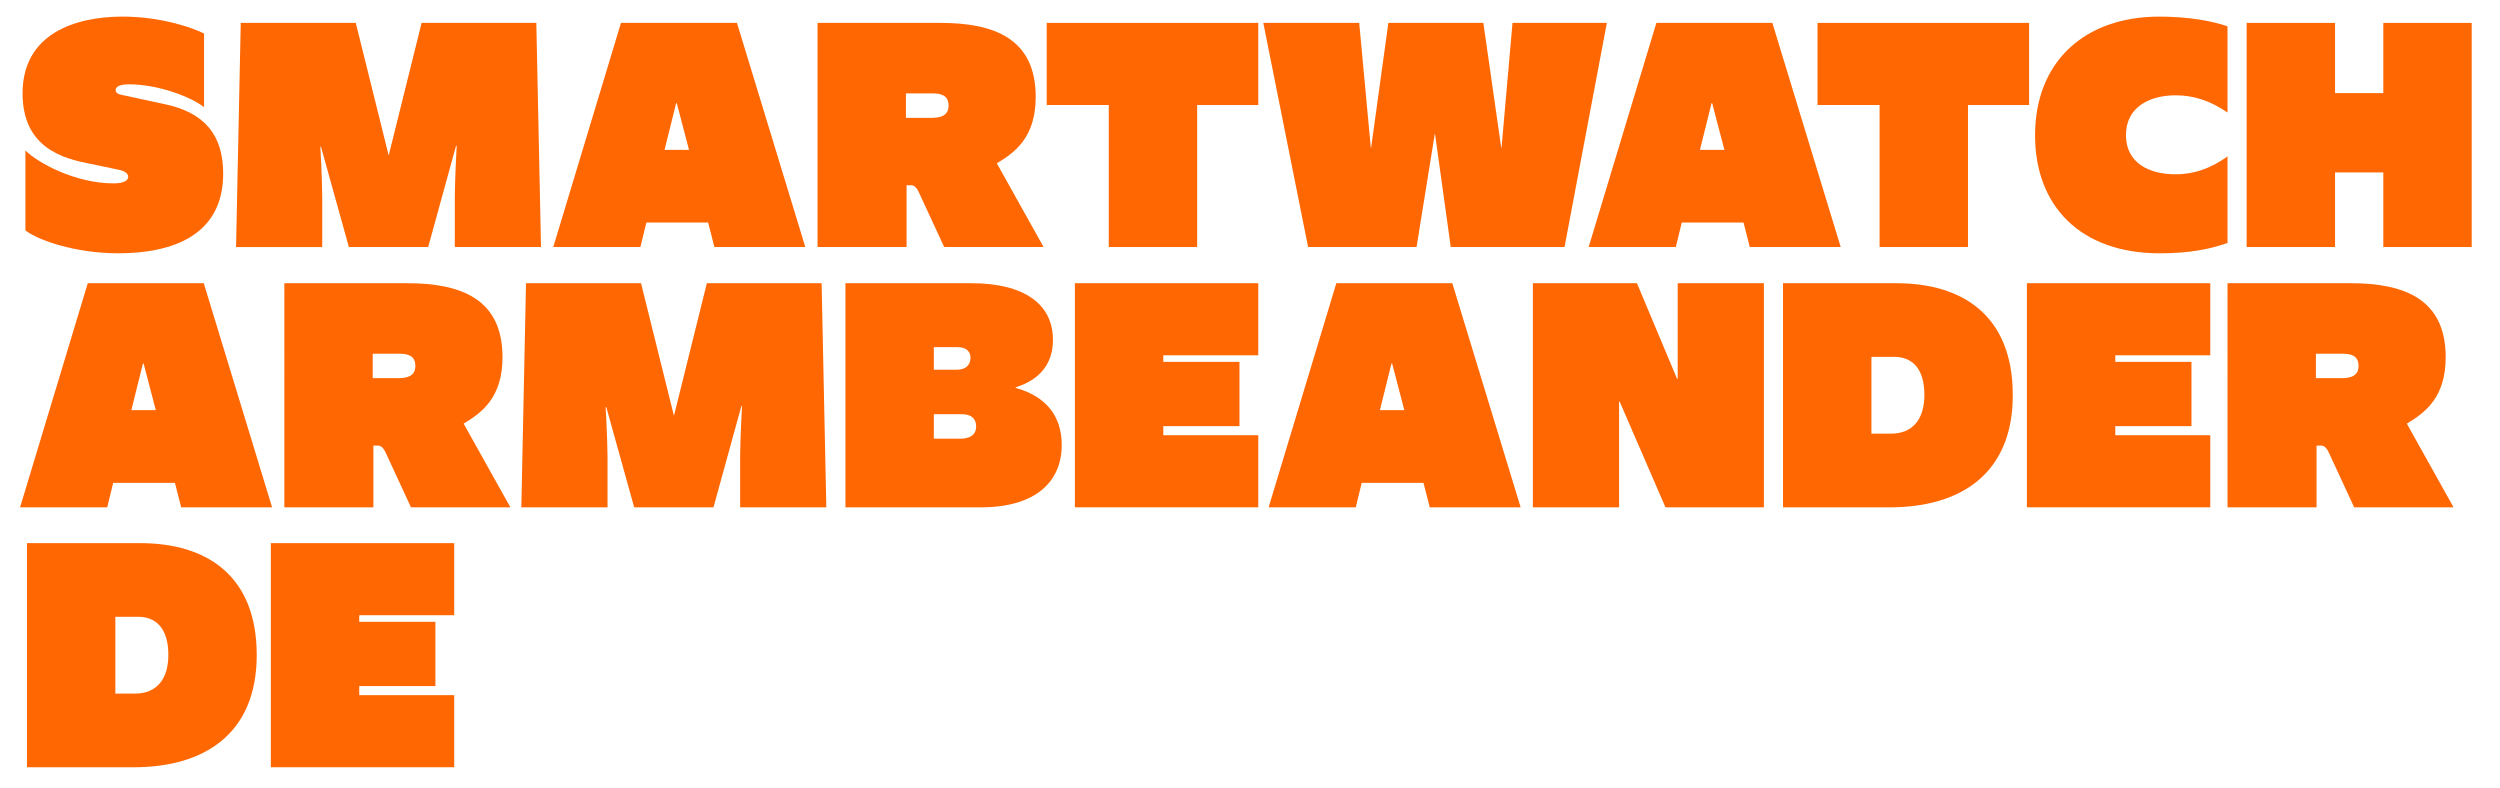
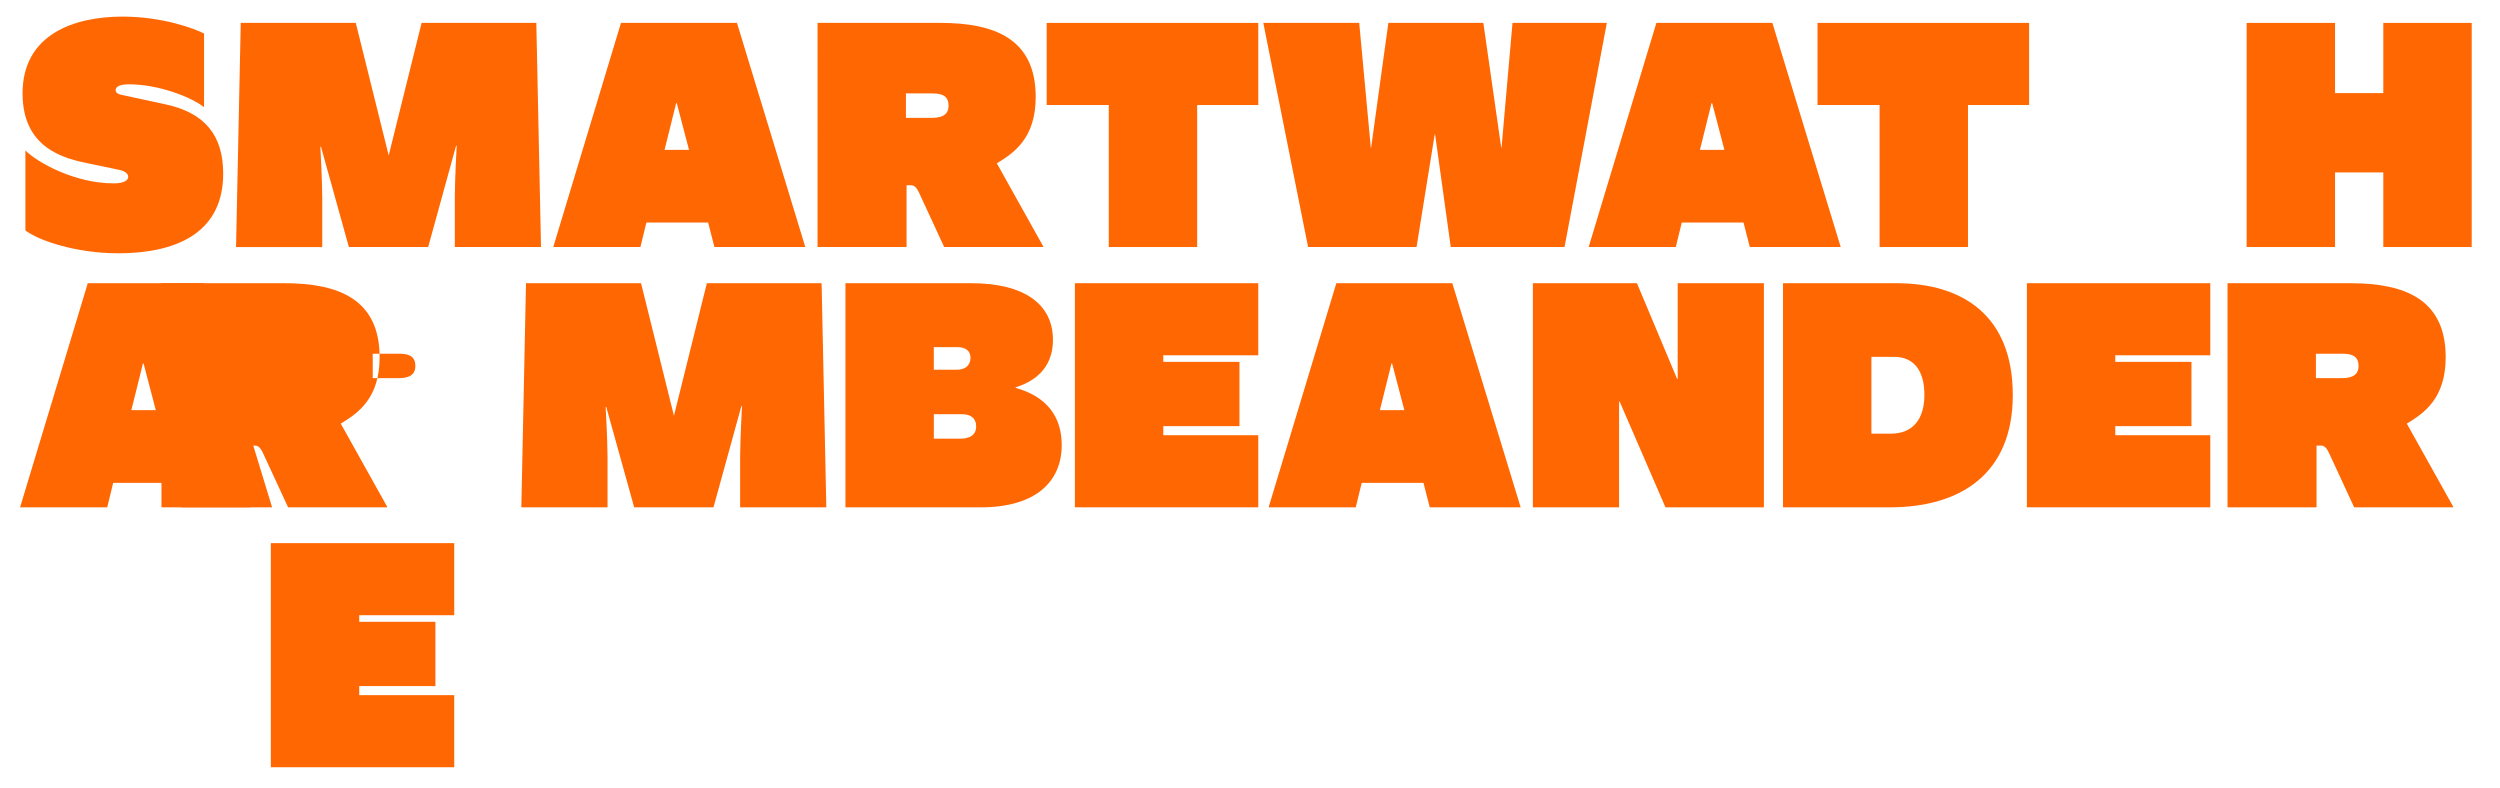
<svg xmlns="http://www.w3.org/2000/svg" version="1.1" id="Layer_1" x="0px" y="0px" viewBox="0 0 1725.27 543.49" style="enable-background:new 0 0 1725.27 543.49;" xml:space="preserve">
  <style type="text/css">
	.st0{fill:#FF6703;}
</style>
  <g>
    <path class="st0" d="M17.53,159v-55.16c8.22,8.22,33.96,22.71,61,22.71c7.57,0,9.95-2.38,9.95-4.54c0-1.95-1.95-3.89-6.06-4.76   l-20.77-4.33c-17.52-3.46-46.08-10.6-46.08-48.46c0-41.1,36.13-53,69.01-53c27.91,0,49.97,8.44,56.24,11.68v50.84   c-9.3-7.35-32.02-15.79-51.7-15.79c-7.57,0-9.3,2.16-9.3,3.89c0,1.95,1.51,2.81,3.46,3.25l30.07,6.49   c28.34,5.84,40.67,21.85,40.67,48.02c0,38.07-28.12,54.95-72.68,54.95C51.49,174.79,25.75,165.49,17.53,159z" />
    <path class="st0" d="M166.14,15.8h79.39l22.71,91.5l22.71-91.5h79.17l3.24,154.67h-59.49v-34.83c0-2.6,0.22-15.14,1.3-35.04h-0.43   l-19.25,69.87h-54.73l-19.25-69.22h-0.43c1.08,19.25,1.3,31.8,1.3,34.4v34.83H162.9L166.14,15.8z" />
    <path class="st0" d="M488.69,153.59h-42.62l-4.11,16.87h-60.14L428.55,15.8h80.04l47.16,154.67h-62.73L488.69,153.59z    M475.49,103.41l-8.44-32.23h-0.43l-8,32.23H475.49z" />
    <path class="st0" d="M564.19,15.8h84.8c37.42,0,65.76,11.03,65.76,51.05c0,28.34-14.71,38.51-26.82,45.86l32.02,57.33v0.43h-68.36   l-17.52-37.86c-1.3-2.81-3.03-4.76-5.19-4.76h-3.25v42.62h-61.44V15.8z M642.28,81.34c5.41,0,12.33-0.65,12.33-8.44   c0-7.57-5.84-8.44-11.46-8.44h-17.96v16.87h17.09V81.34z" />
    <path class="st0" d="M765.16,72.47h-42.83V15.8h146.02v56.68h-42.18v97.99h-61v-98H765.16z" />
    <path class="st0" d="M871.81,15.8H938l8,86.1h0.22l11.9-86.1h65.55l12.33,86.1h0.22l7.57-86.1h65.11l-29.2,154.67h-78.53   l-10.82-77.88h-0.22l-12.55,77.88h-74.85L871.81,15.8z" />
    <path class="st0" d="M1203.22,153.59h-42.62l-4.11,16.87h-60.14l46.73-154.67h80.04l47.16,154.67h-62.73L1203.22,153.59z    M1190.02,103.41l-8.44-32.23h-0.43l-8,32.23H1190.02z" />
    <path class="st0" d="M1297.11,72.47h-42.83V15.8h146.02v56.68h-42.18v97.99h-61v-98H1297.11z" />
-     <path class="st0" d="M1404.41,93.46c0-51.49,34.83-81.99,85.66-81.99c20.33,0,36.77,3.03,47.16,6.71v59.49   c-11.25-7.79-22.93-11.9-35.69-11.9c-17.96,0-34.4,8-34.4,27.47c0,19.25,16.01,27.04,34.18,27.04c13.41,0,24.66-4.33,35.91-12.33   v59.71c-12.76,4.54-27.04,7.14-46.94,7.14C1436.21,174.79,1404.41,142.56,1404.41,93.46z" />
    <path class="st0" d="M1550.43,15.8h61v48.46h33.31V15.8h61v154.67h-61v-51.48h-33.31v51.48h-61V15.8z" />
  </g>
  <g>
    <path class="st0" d="M120.71,333.24H78.1l-4.11,16.87H13.85l46.73-154.67h80.04l47.16,154.67h-62.73L120.71,333.24z M107.52,283.05   l-8.44-32.23h-0.43l-8,32.23H107.52z" />
-     <path class="st0" d="M196.22,195.44h84.8c37.42,0,65.76,11.03,65.76,51.05c0,28.34-14.71,38.51-26.82,45.86l32.02,57.33v0.43   h-68.36l-17.52-37.86c-1.3-2.81-3.03-4.76-5.19-4.76h-3.24v42.62h-61.44V195.44H196.22z M274.31,260.98   c5.41,0,12.33-0.65,12.33-8.44c0-7.57-5.84-8.44-11.47-8.44h-17.95v16.87h17.09L274.31,260.98L274.31,260.98z" />
+     <path class="st0" d="M196.22,195.44c37.42,0,65.76,11.03,65.76,51.05c0,28.34-14.71,38.51-26.82,45.86l32.02,57.33v0.43   h-68.36l-17.52-37.86c-1.3-2.81-3.03-4.76-5.19-4.76h-3.24v42.62h-61.44V195.44H196.22z M274.31,260.98   c5.41,0,12.33-0.65,12.33-8.44c0-7.57-5.84-8.44-11.47-8.44h-17.95v16.87h17.09L274.31,260.98L274.31,260.98z" />
    <path class="st0" d="M363,195.44h79.39l22.71,91.5l22.71-91.5H567l3.25,154.67h-59.49v-34.83c0-2.6,0.22-15.14,1.3-35.04h-0.43   l-19.25,69.87h-54.73l-19.25-69.22h-0.43c1.08,19.25,1.3,31.8,1.3,34.4v34.83h-59.49L363,195.44z" />
    <path class="st0" d="M583.44,195.44h86.75c36.77,0,56.46,14.49,56.46,39.15c0,16.22-8.87,27.47-25.74,32.67v0.43   c21.2,5.84,31.8,19.69,31.8,39.37c0,25.53-18.17,43.05-55.81,43.05h-93.45V195.44H583.44z M660.45,255.14c5.41,0,9.3-2.81,9.3-8.22   c0-5.19-3.89-7.35-9.09-7.35h-16.22v15.58L660.45,255.14L660.45,255.14z M662.62,302.74c6.06,0,11.03-2.16,11.03-8.44   c0-5.84-3.89-8.44-9.73-8.44h-19.47v16.87h18.17L662.62,302.74L662.62,302.74z" />
    <path class="st0" d="M741.79,195.44h126.55v49.75H802.8v4.54h52.57v44.35H802.8v6.27h65.55v49.75H741.79V195.44z" />
    <path class="st0" d="M982.35,333.24h-42.62l-4.11,16.87h-60.14l46.73-154.67h80.04l47.16,154.67h-62.73L982.35,333.24z    M969.15,283.05l-8.44-32.23h-0.43l-8,32.23H969.15z" />
    <path class="st0" d="M1057.85,195.44h71.82l27.69,65.98h0.43v-65.98h59.49v154.67h-67.93l-31.58-72.9h-0.43v72.9h-59.49   L1057.85,195.44L1057.85,195.44z" />
    <path class="st0" d="M1230.48,195.44h78.09c45.86,0,80.47,22.28,80.47,77.23c0,54.73-36.56,77.44-84.8,77.44h-73.77V195.44H1230.48   z M1304.89,299.27c15.14,0,23.15-9.95,23.15-26.82c0-17.52-8-26.18-20.77-26.18h-15.79v53H1304.89z" />
    <path class="st0" d="M1398.78,195.44h126.55v49.75h-65.55v4.54h52.57v44.35h-52.57v6.27h65.55v49.75h-126.55V195.44z" />
    <path class="st0" d="M1537.23,195.44h84.8c37.42,0,65.76,11.03,65.76,51.05c0,28.34-14.71,38.51-26.82,45.86l32.02,57.33v0.43   h-68.36l-17.52-37.86c-1.3-2.81-3.03-4.76-5.19-4.76h-3.25v42.62h-61.44L1537.23,195.44L1537.23,195.44z M1615.32,260.98   c5.41,0,12.33-0.65,12.33-8.44c0-7.57-5.84-8.44-11.46-8.44h-17.96v16.87h17.09V260.98z" />
  </g>
  <g>
-     <path class="st0" d="M18.61,374.82H96.7c45.86,0,80.47,22.28,80.47,77.23c0,54.73-36.56,77.44-84.8,77.44H18.61V374.82z    M93.03,478.66c15.14,0,23.15-9.95,23.15-26.82c0-17.52-8-26.18-20.77-26.18h-15.8v53H93.03z" />
    <path class="st0" d="M186.91,374.82h126.55v49.75h-65.55v4.54h52.57v44.35h-52.57v6.27h65.55v49.75H186.91V374.82z" />
  </g>
</svg>